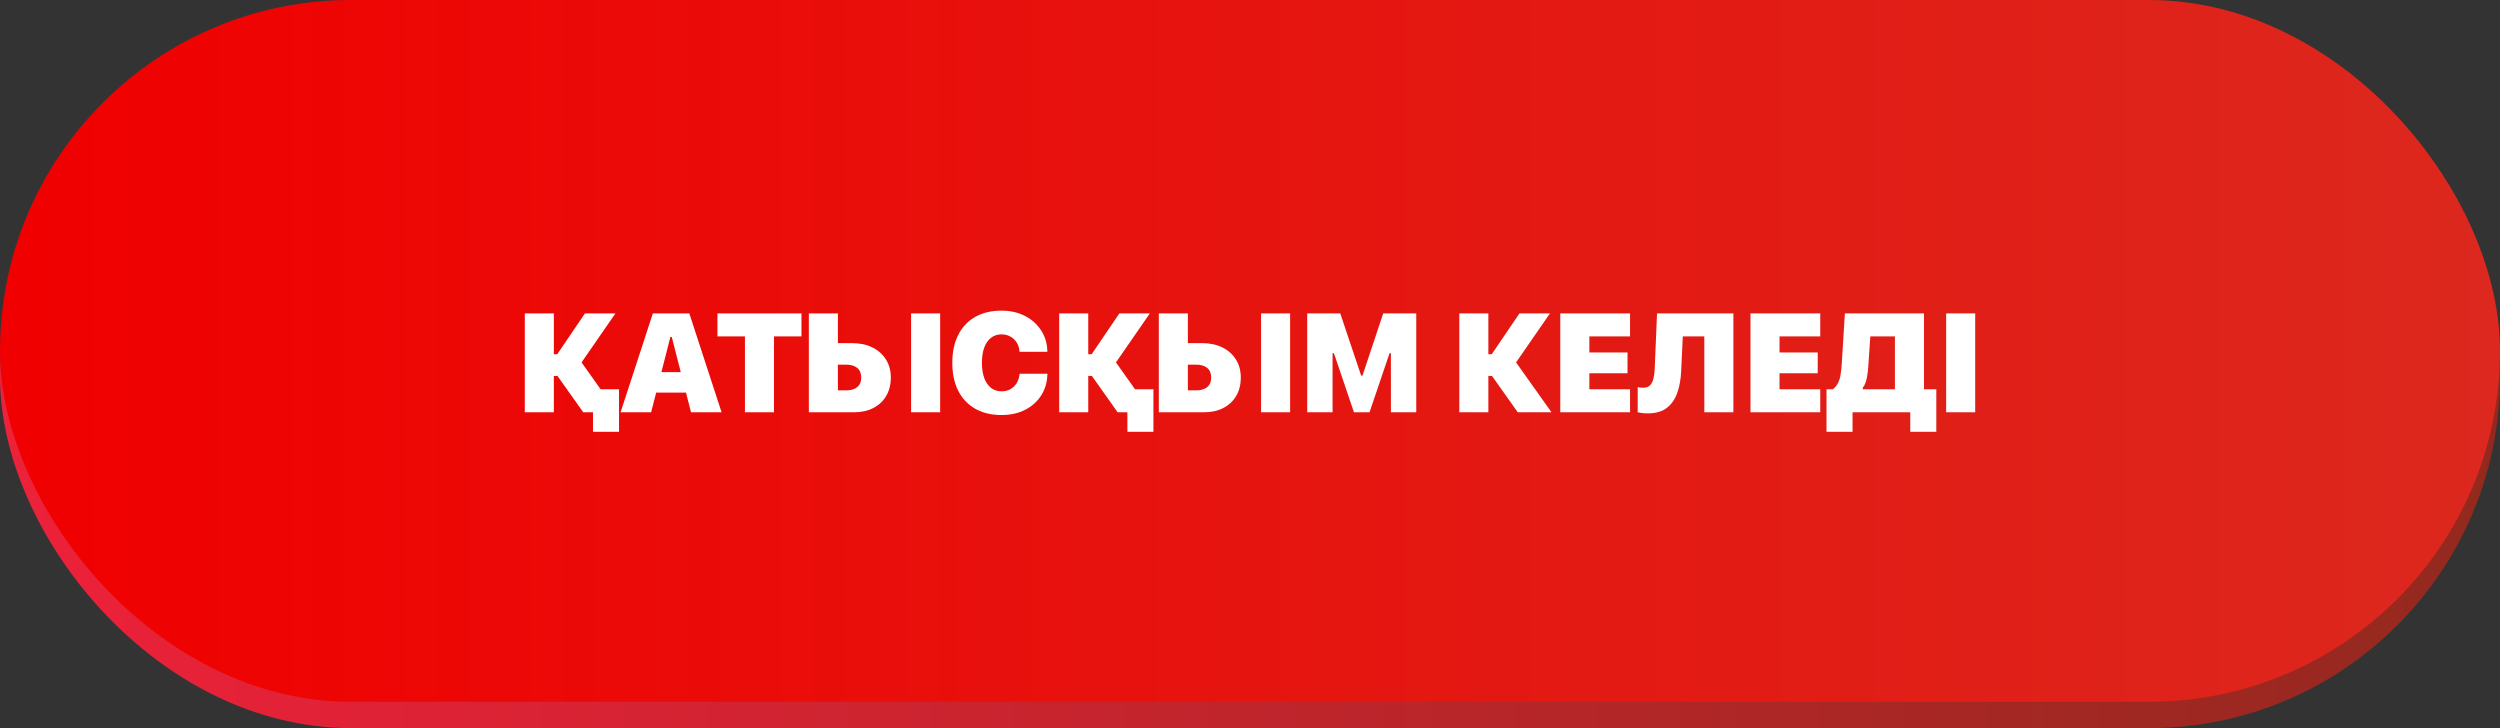
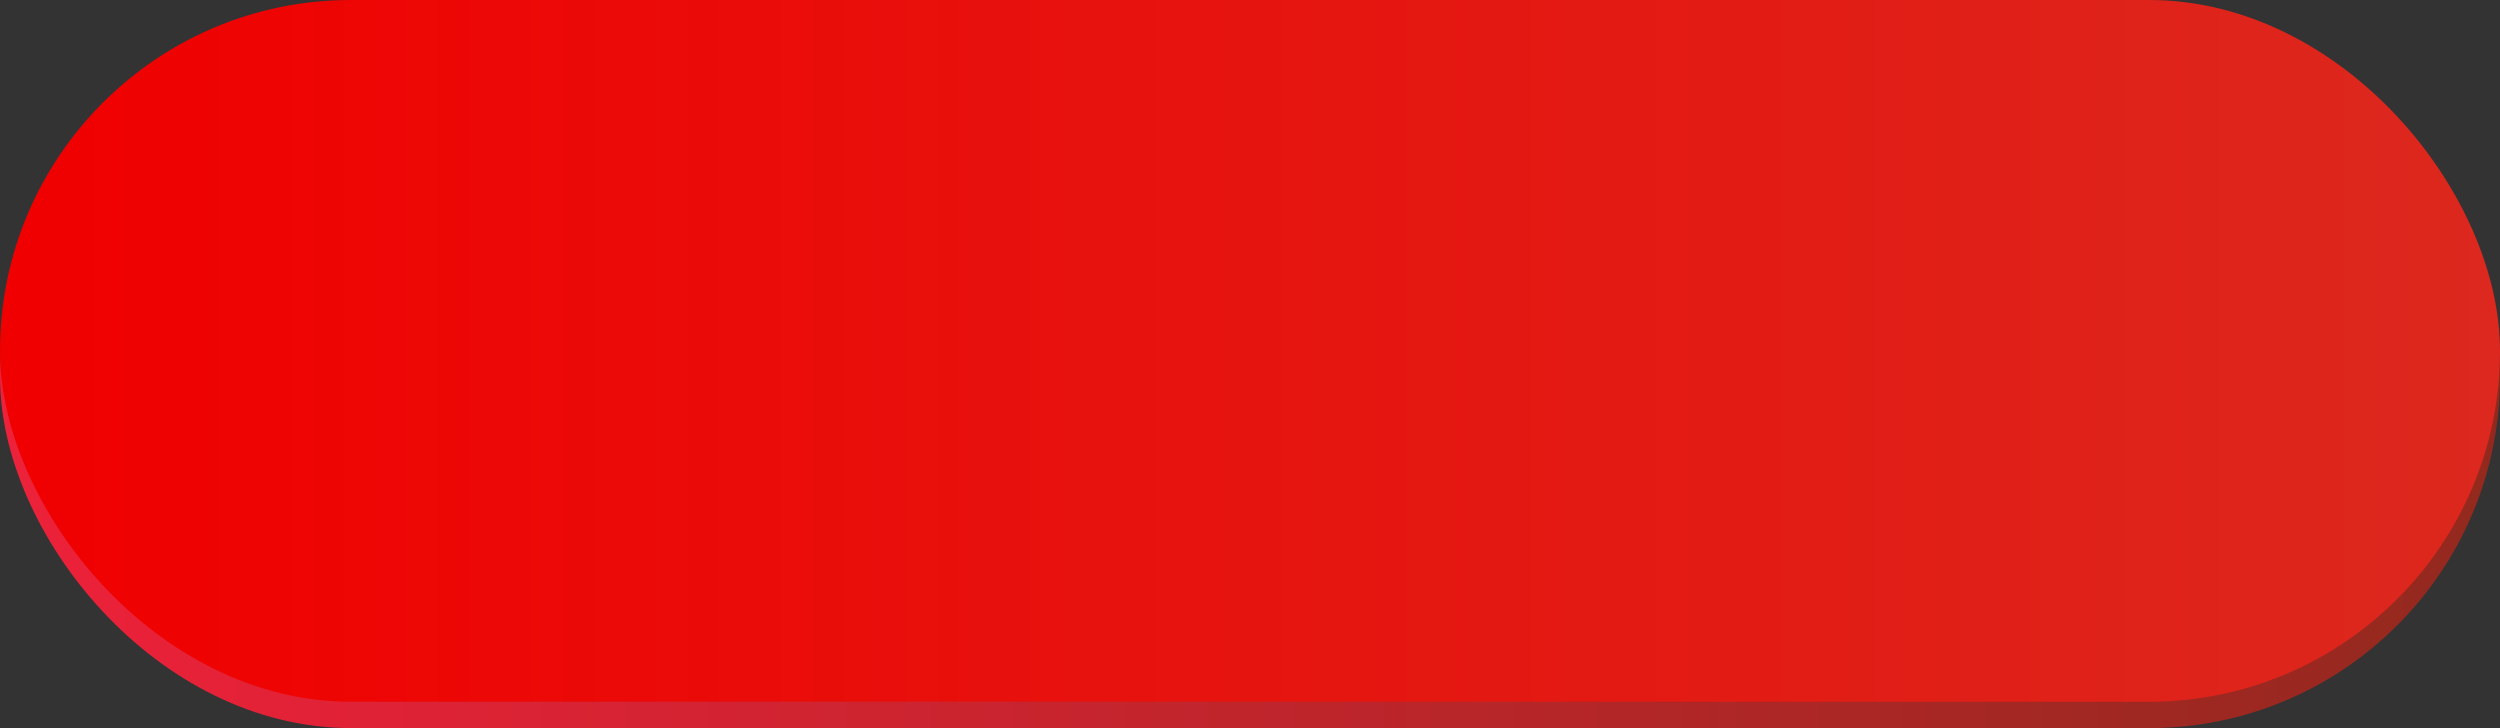
<svg xmlns="http://www.w3.org/2000/svg" width="285" height="83" viewBox="0 0 285 83" fill="none">
  <rect x="0" y="0" width="285" height="83" fill="#333333" stroke="none" />
  <rect y="3" width="285" height="80" rx="40" fill="url(#paint0_linear_6329_585)" />
  <rect y="9.15527e-05" width="285" height="80" rx="40" fill="url(#paint1_linear_6329_585)" />
-   <path d="M63.139 47H59.827V35.727H63.139V40.375H63.53L66.686 35.727H70.162L66.186 41.477V41.156L70.334 47H66.491L63.553 42.859H63.139V47ZM67.6 49.227V47H66.491V44.375H70.569V49.227H67.6ZM70.745 47L74.425 35.727H77.362V38.414H76.425L74.23 47H70.745ZM73.058 44.758L73.777 42.422H79.105L79.823 44.758H73.058ZM78.777 47L76.581 38.414V35.727H78.581L82.261 47H78.777ZM84.922 47V38.352H81.789V35.727H91.367V38.352H88.234V47H84.922ZM93.864 47V44.5H96.473C97.005 44.5 97.421 44.378 97.723 44.133C98.025 43.888 98.177 43.526 98.177 43.047V43.031C98.177 42.547 98.023 42.182 97.716 41.938C97.413 41.693 96.992 41.57 96.45 41.57H93.864V39.117H97.13C98.01 39.117 98.781 39.279 99.442 39.602C100.104 39.925 100.619 40.38 100.989 40.969C101.364 41.552 101.552 42.242 101.552 43.039V43.055C101.552 43.857 101.374 44.555 101.02 45.148C100.671 45.737 100.182 46.193 99.552 46.516C98.927 46.839 98.195 47 97.356 47H93.864ZM92.208 47V35.727H95.52V47H92.208ZM103.864 47V35.727H107.177V47H103.864ZM114.166 47.313C113.009 47.313 112.012 47.073 111.173 46.594C110.335 46.115 109.689 45.432 109.236 44.547C108.788 43.656 108.564 42.596 108.564 41.367V41.352C108.564 40.123 108.788 39.065 109.236 38.18C109.689 37.289 110.332 36.607 111.166 36.133C112.004 35.654 113.004 35.414 114.166 35.414C115.16 35.414 116.043 35.609 116.814 36C117.585 36.391 118.197 36.927 118.65 37.609C119.108 38.286 119.356 39.057 119.392 39.922L119.4 40.102H116.228L116.22 40.016C116.189 39.651 116.082 39.326 115.9 39.039C115.718 38.753 115.478 38.529 115.181 38.367C114.884 38.201 114.546 38.117 114.166 38.117C113.707 38.117 113.311 38.248 112.978 38.508C112.645 38.763 112.387 39.133 112.205 39.617C112.028 40.096 111.939 40.672 111.939 41.344V41.359C111.939 42.031 112.028 42.612 112.205 43.102C112.387 43.586 112.645 43.958 112.978 44.219C113.311 44.479 113.71 44.609 114.173 44.609C114.554 44.609 114.887 44.531 115.173 44.375C115.465 44.214 115.699 43.992 115.877 43.711C116.059 43.425 116.173 43.096 116.22 42.727L116.236 42.609H119.408L119.4 42.773C119.358 43.659 119.114 44.443 118.666 45.125C118.218 45.807 117.608 46.344 116.837 46.734C116.072 47.12 115.181 47.313 114.166 47.313ZM124.061 47H120.748V35.727H124.061V40.375H124.452L127.608 35.727H131.084L127.108 41.477V41.156L131.256 47H127.412L124.475 42.859H124.061V47ZM128.522 49.227V47H127.412V44.375H131.491V49.227H128.522ZM133.761 47V44.5H136.37C136.902 44.5 137.318 44.378 137.62 44.133C137.922 43.888 138.073 43.526 138.073 43.047V43.031C138.073 42.547 137.92 42.182 137.612 41.938C137.31 41.693 136.889 41.57 136.347 41.57H133.761V39.117H137.027C137.907 39.117 138.678 39.279 139.339 39.602C140.001 39.925 140.516 40.38 140.886 40.969C141.261 41.552 141.448 42.242 141.448 43.039V43.055C141.448 43.857 141.271 44.555 140.917 45.148C140.568 45.737 140.079 46.193 139.448 46.516C138.823 46.839 138.092 47 137.253 47H133.761ZM132.105 47V35.727H135.417V47H132.105ZM143.761 47V35.727H147.073V47H143.761ZM149.023 47V35.727H152.789L155.172 42.828H155.32L157.688 35.727H161.453V47H158.562V40.266H156.93L159.844 36.039L156.125 47H154.352L150.633 36.039L153.547 40.266H151.914V47H149.023ZM169.673 47H166.361V35.727H169.673V40.375H170.064L173.22 35.727H176.697L172.72 41.477V41.156L176.869 47H173.025L170.088 42.859H169.673V47ZM177.873 47V35.727H185.827V38.352H181.186V40.18H185.537V42.555H181.186V44.375H185.827V47H177.873ZM187.847 47.125C187.571 47.125 187.331 47.109 187.128 47.078C186.925 47.047 186.782 47.021 186.698 47V44.133C186.766 44.143 186.852 44.159 186.956 44.18C187.06 44.195 187.183 44.203 187.323 44.203C187.667 44.203 187.93 44.109 188.112 43.922C188.295 43.729 188.422 43.471 188.495 43.148C188.573 42.82 188.62 42.456 188.636 42.055L188.902 35.727H197.605V47H194.292V38.352H191.839L191.652 42.313C191.61 43.255 191.459 44.089 191.198 44.813C190.938 45.536 190.537 46.104 189.995 46.516C189.459 46.922 188.743 47.125 187.847 47.125ZM199.555 47V35.727H207.508V38.352H202.867V40.18H207.219V42.555H202.867V44.375H207.508V47H199.555ZM211.192 49.227H208.223V44.375H208.966C209.216 44.156 209.406 43.917 209.536 43.656C209.671 43.396 209.768 43.083 209.825 42.719C209.888 42.354 209.934 41.909 209.966 41.383L210.317 35.727H219.333V44.375H220.739V49.227H217.77V47H211.192V49.227ZM212.989 41.703C212.963 42.094 212.924 42.451 212.872 42.773C212.825 43.091 212.76 43.37 212.677 43.609C212.593 43.844 212.486 44.042 212.356 44.203V44.375H216.02V38.352H213.216L212.989 41.703ZM221.861 47V35.727H225.173V47H221.861Z" fill="white" />
  <defs>
    <linearGradient id="paint0_linear_6329_585" x1="0" y1="43" x2="285" y2="43" gradientUnits="userSpaceOnUse">
      <stop stop-color="#ED213A" />
      <stop offset="1" stop-color="#93291E" />
    </linearGradient>
    <linearGradient id="paint1_linear_6329_585" x1="0" y1="40" x2="285" y2="40" gradientUnits="userSpaceOnUse">
      <stop stop-color="#F00000" />
      <stop offset="1" stop-color="#DC281E" />
    </linearGradient>
  </defs>
</svg>